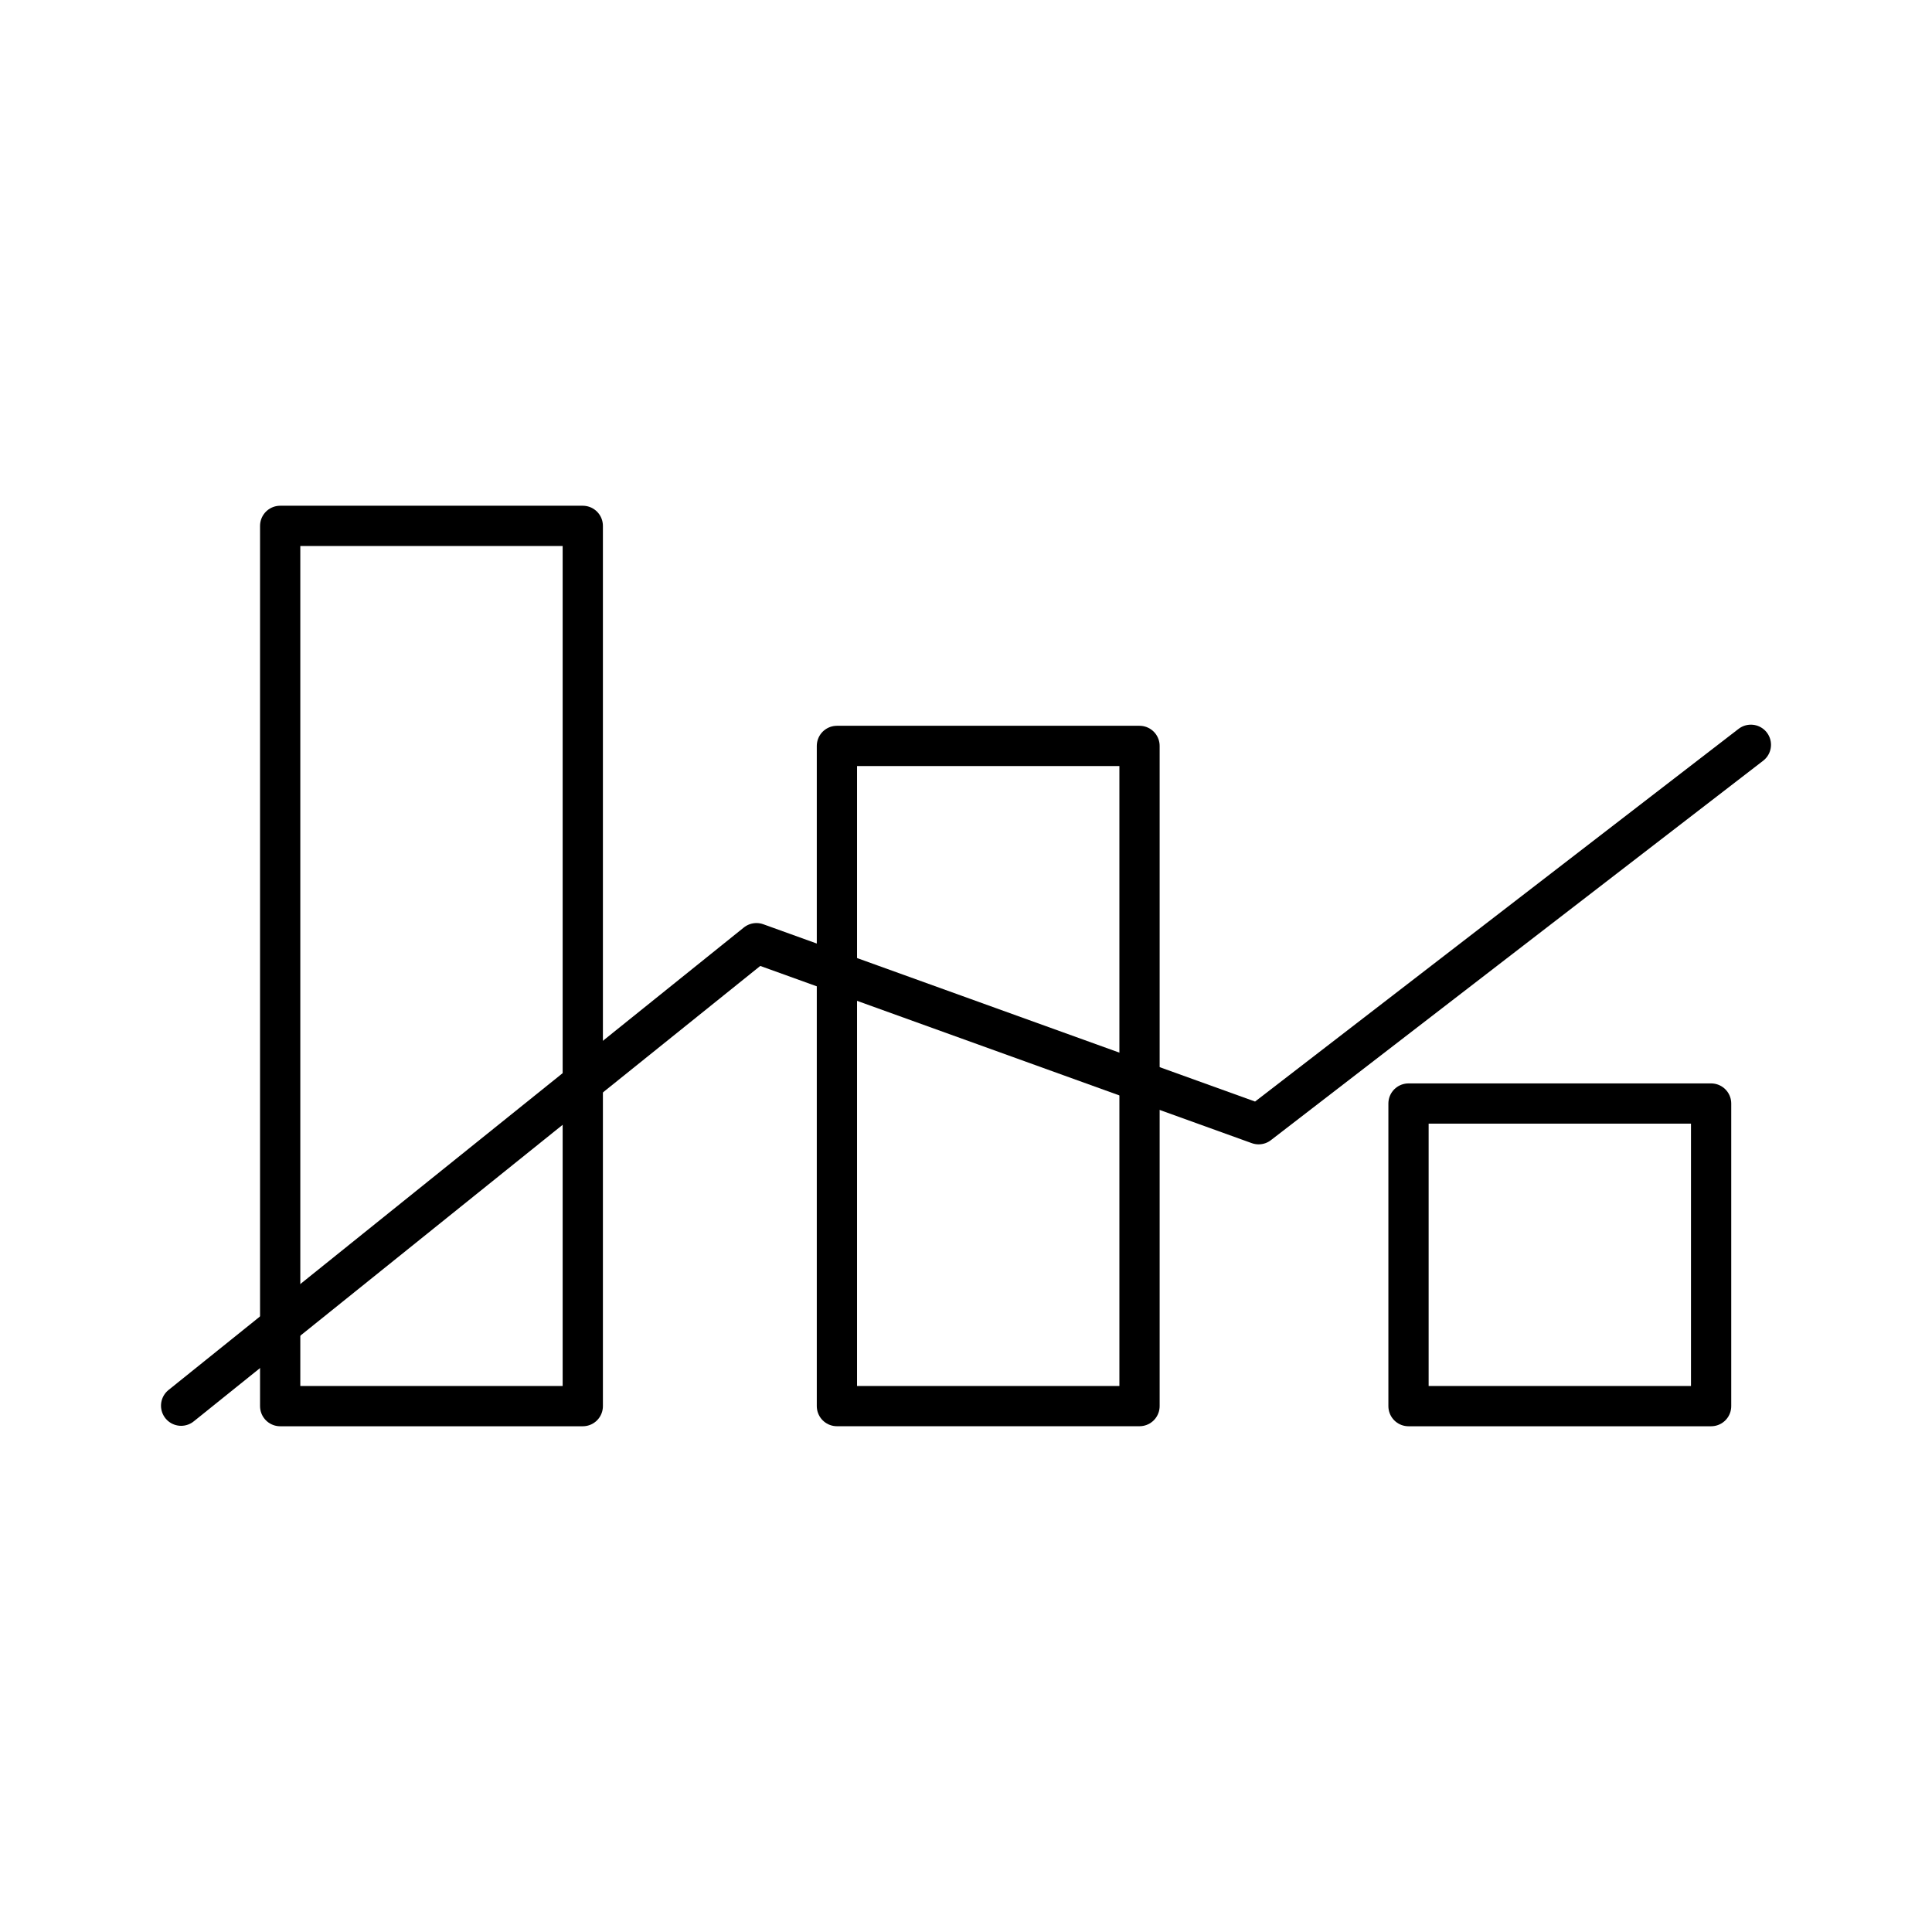
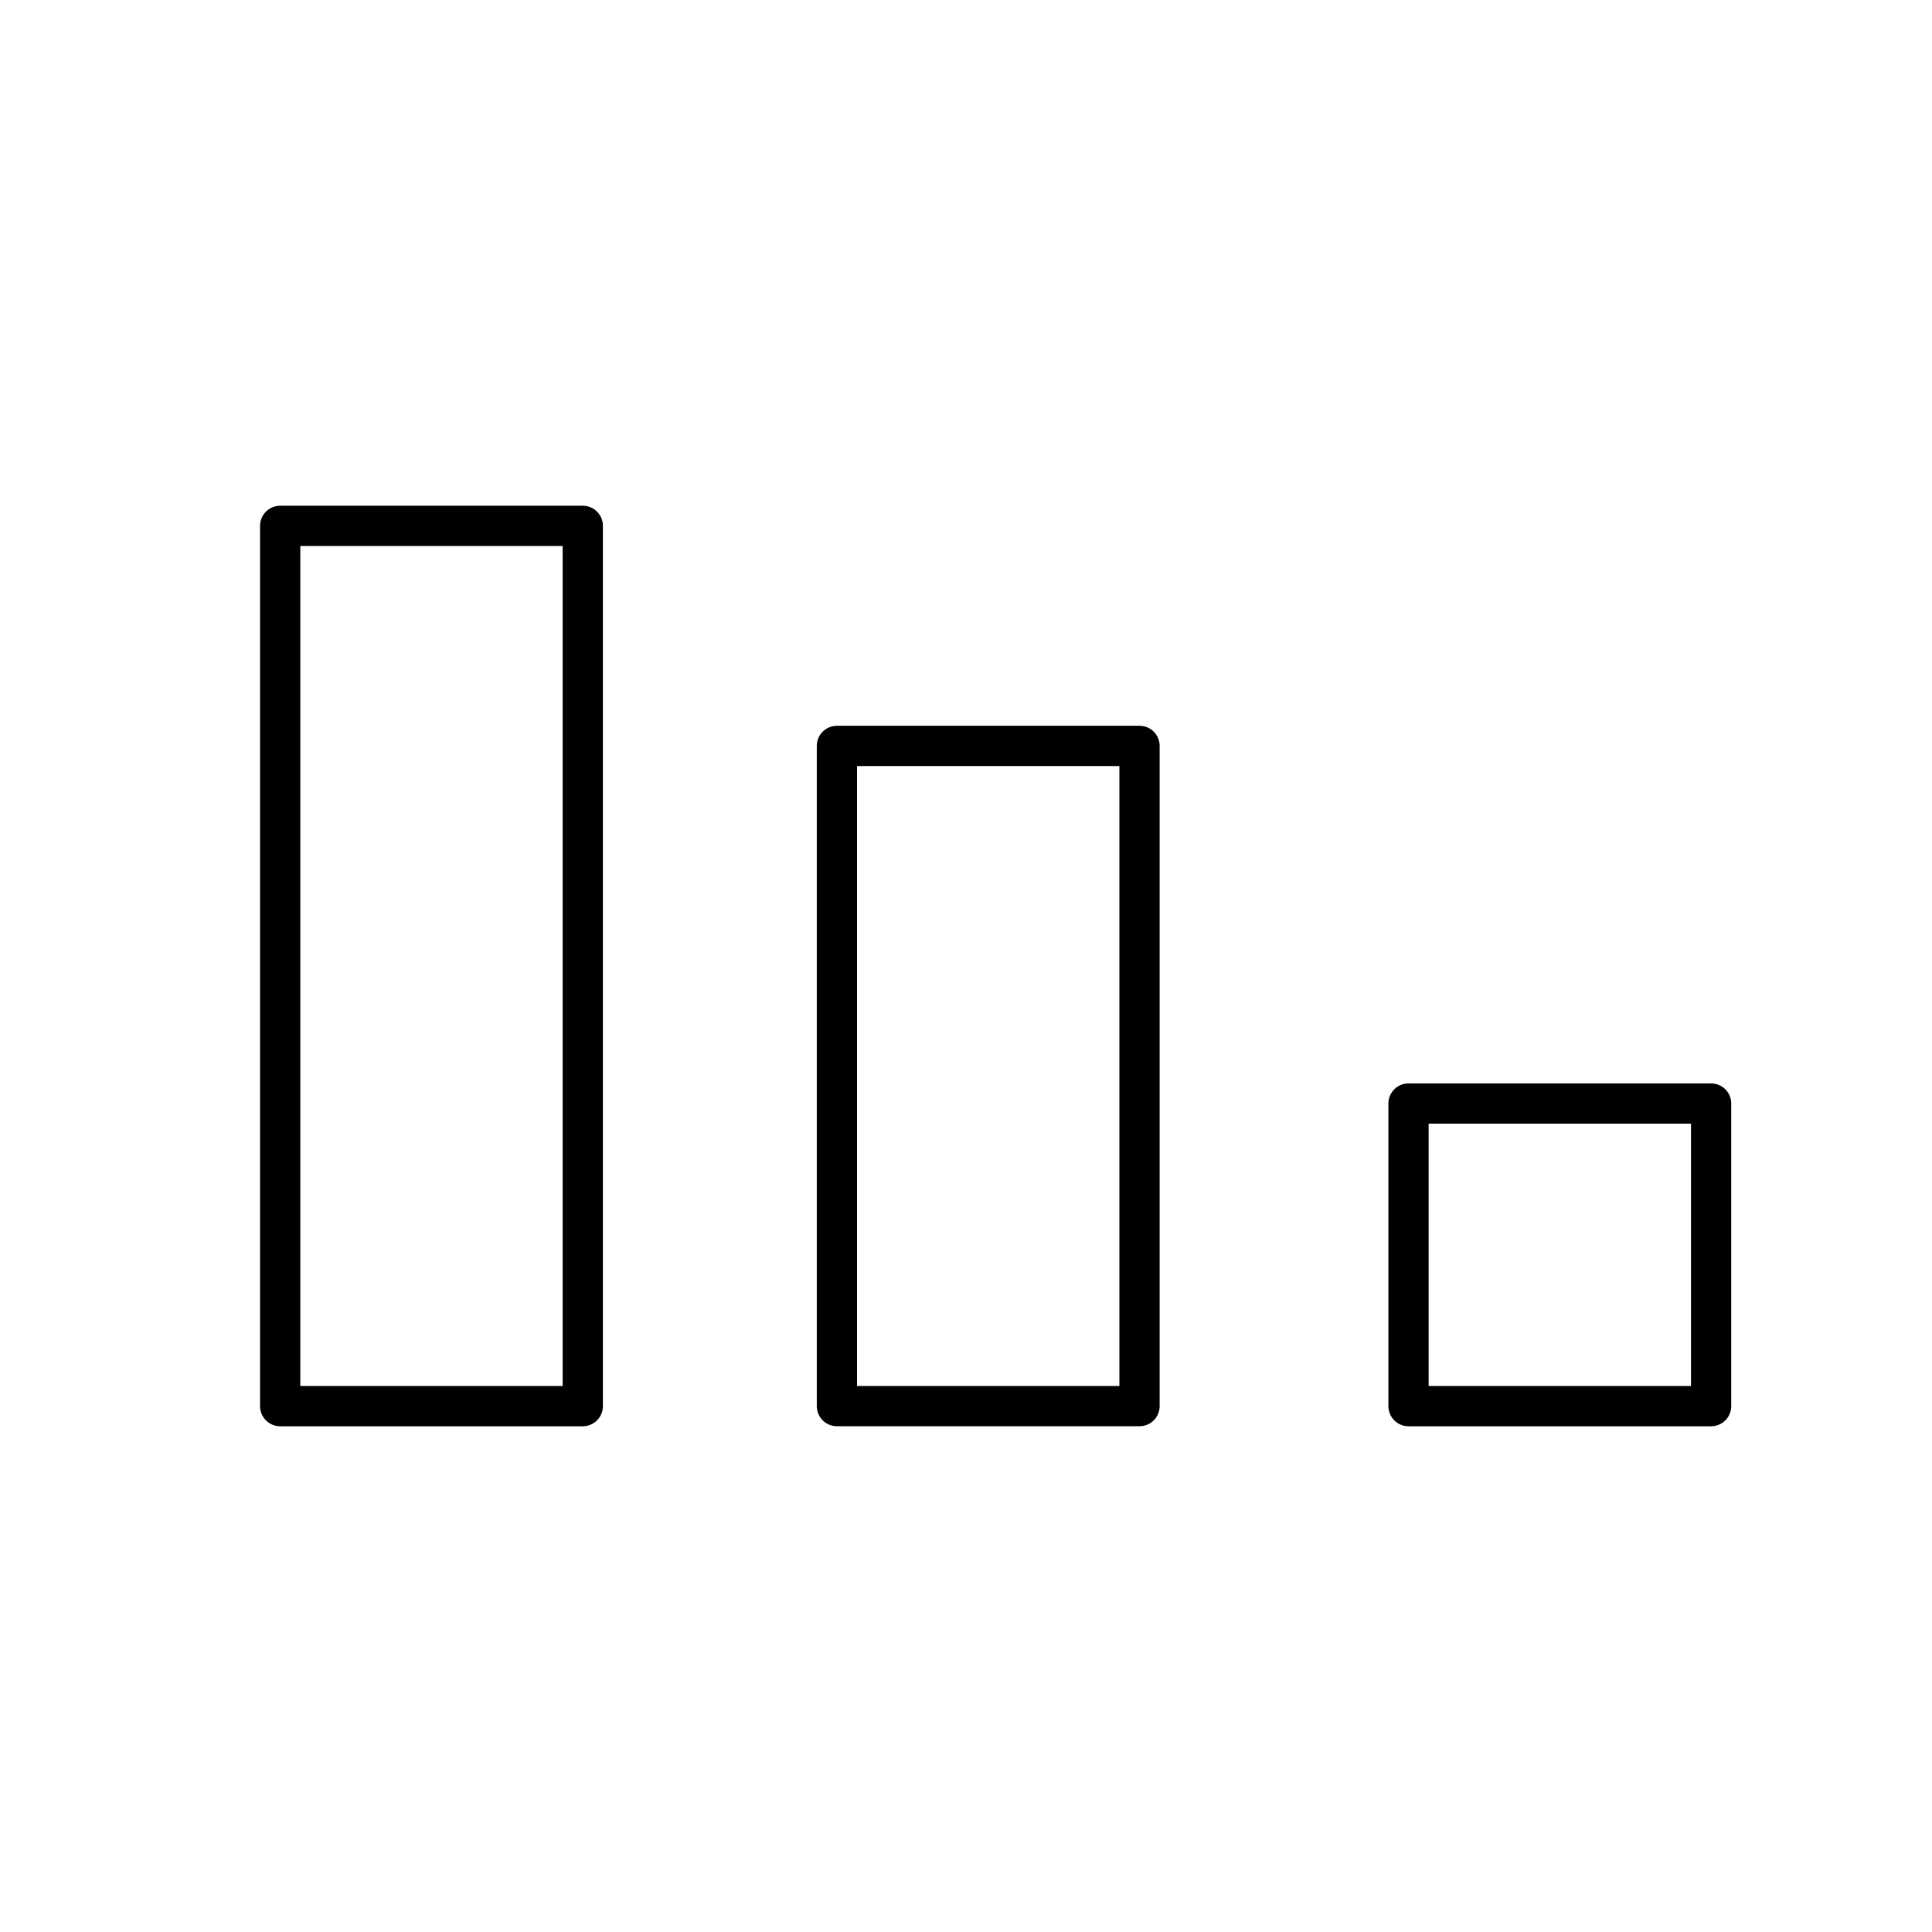
<svg xmlns="http://www.w3.org/2000/svg" width="800px" height="800px" viewBox="0 0 48 48" id="a">
  <defs>
    <style>.f{fill:none;stroke:#000000;stroke-linecap:round;stroke-linejoin:round;}</style>
  </defs>
  <rect id="b" class="f" x="6.961" y="13.065" width="7.518" height="21.87" />
  <rect id="c" class="f" x="20.793" y="18.532" width="7.518" height="16.402" />
  <rect id="d" class="f" x="34.994" y="27.417" width="7.518" height="7.518" />
-   <path id="e" class="f" d="m4.5,34.924l14.294-11.491,12.476,4.498,12.23-9.427" />
</svg>